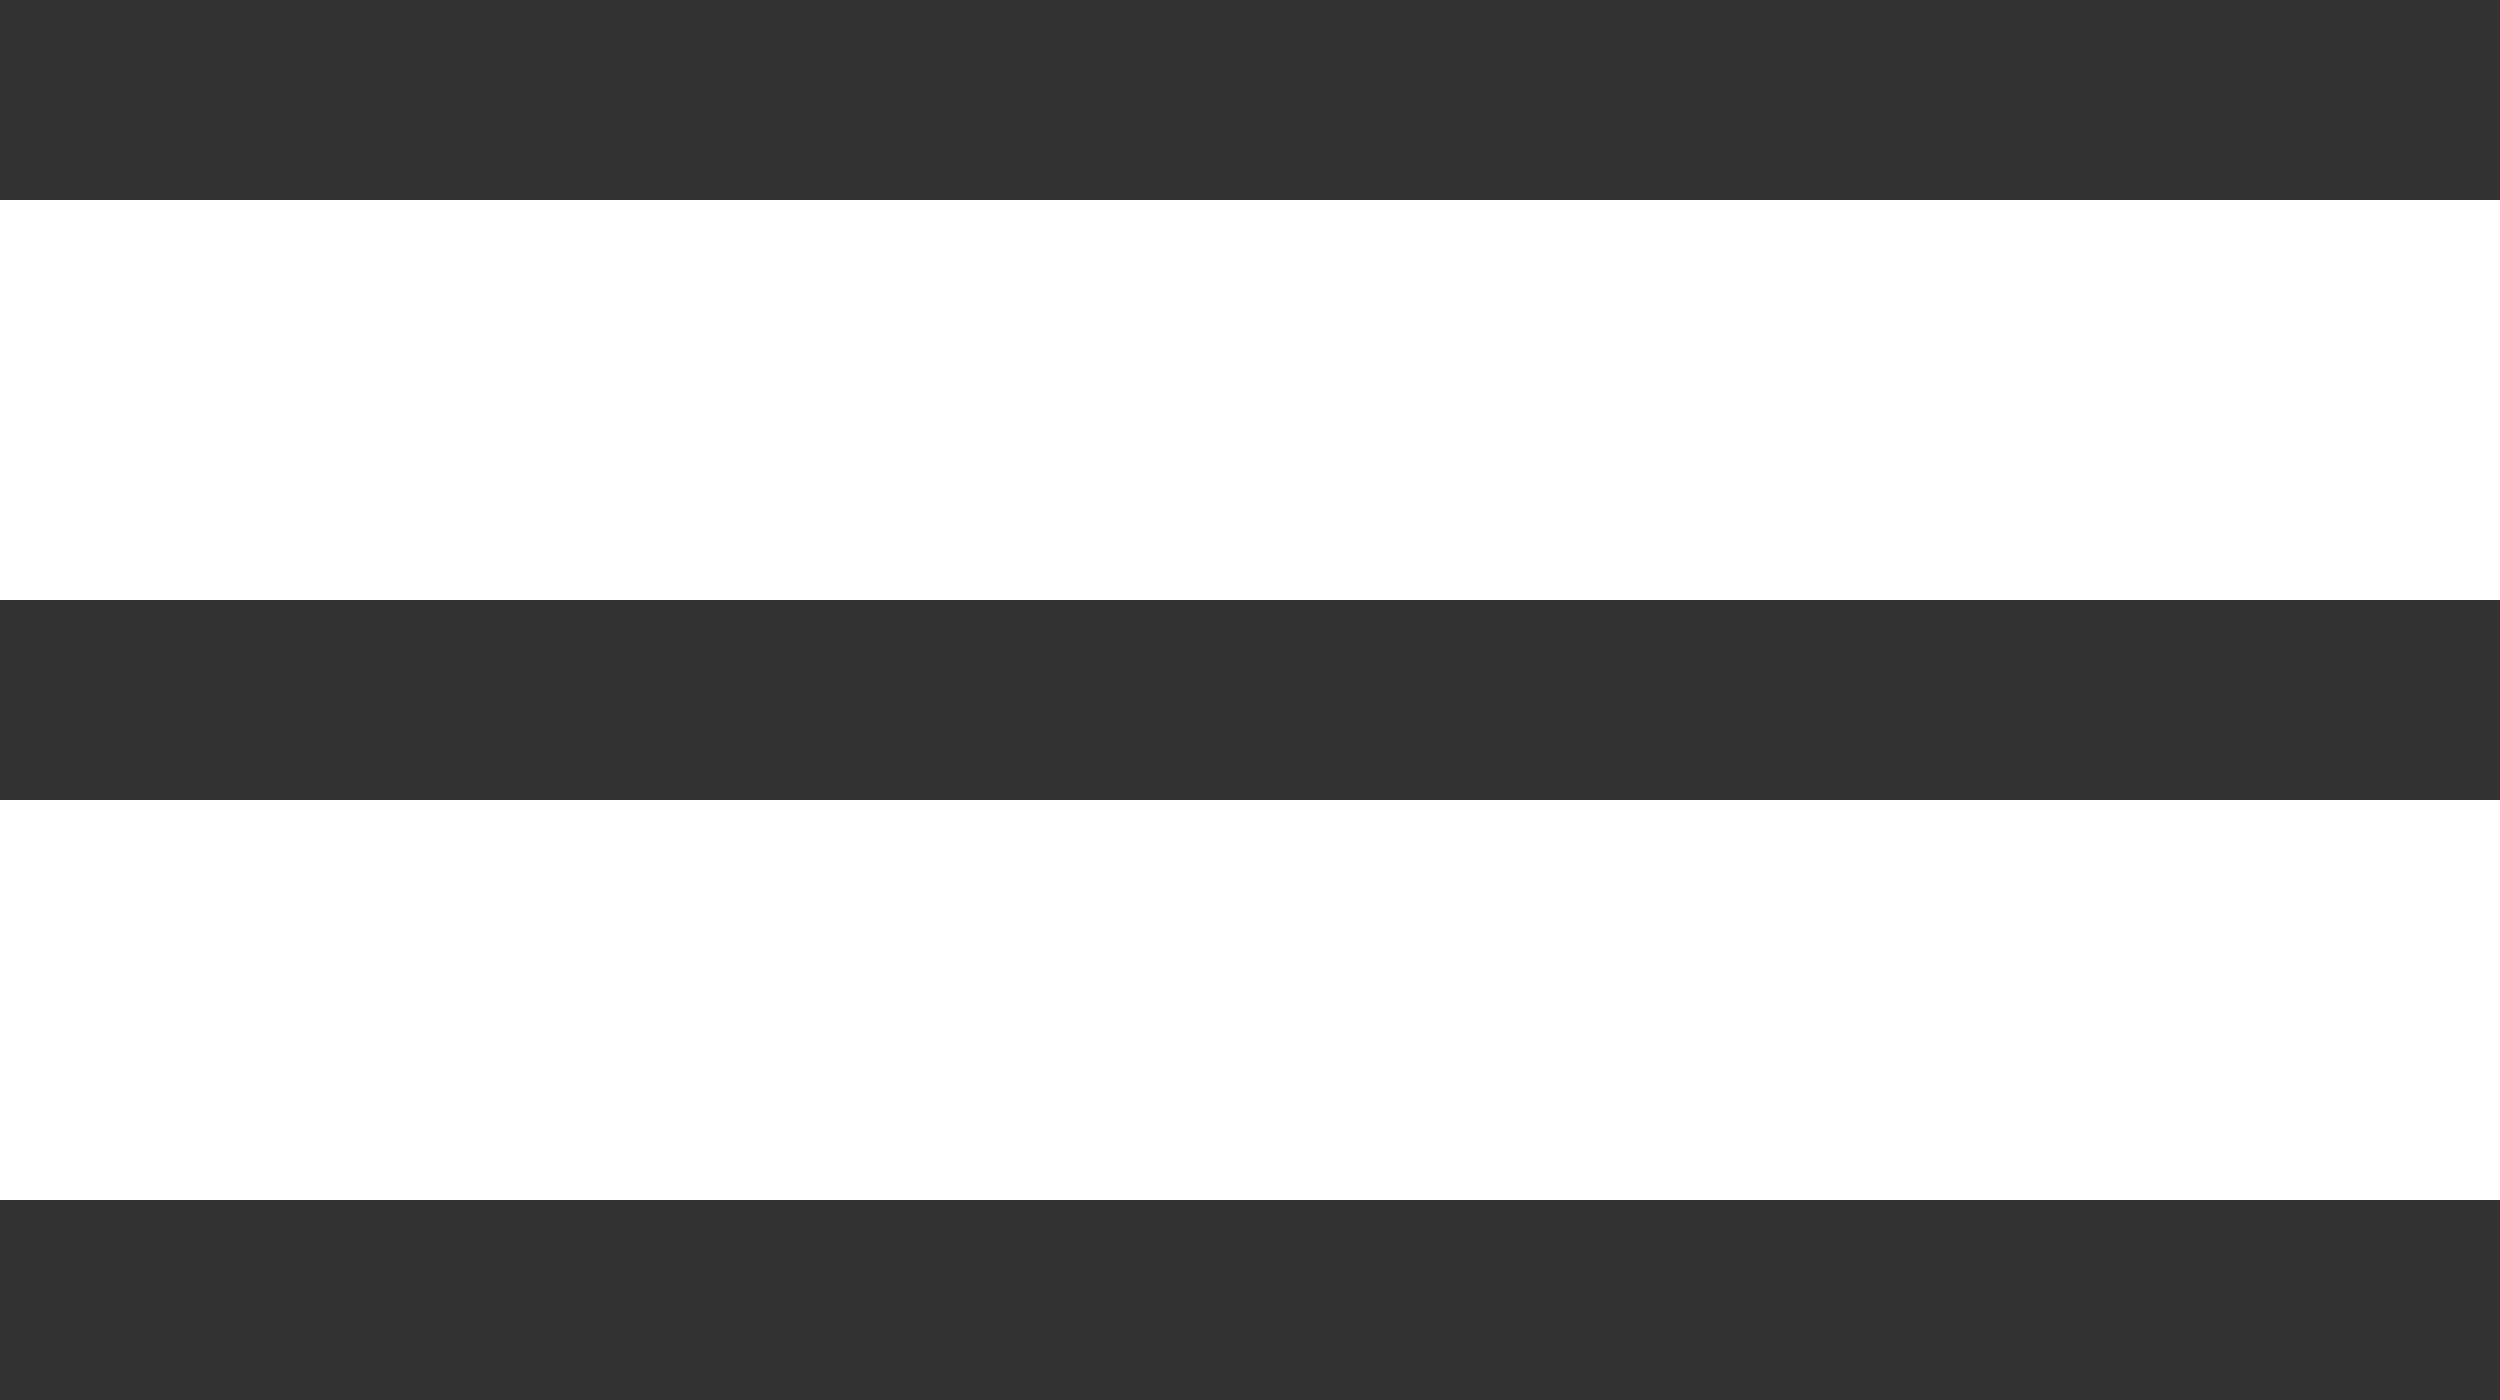
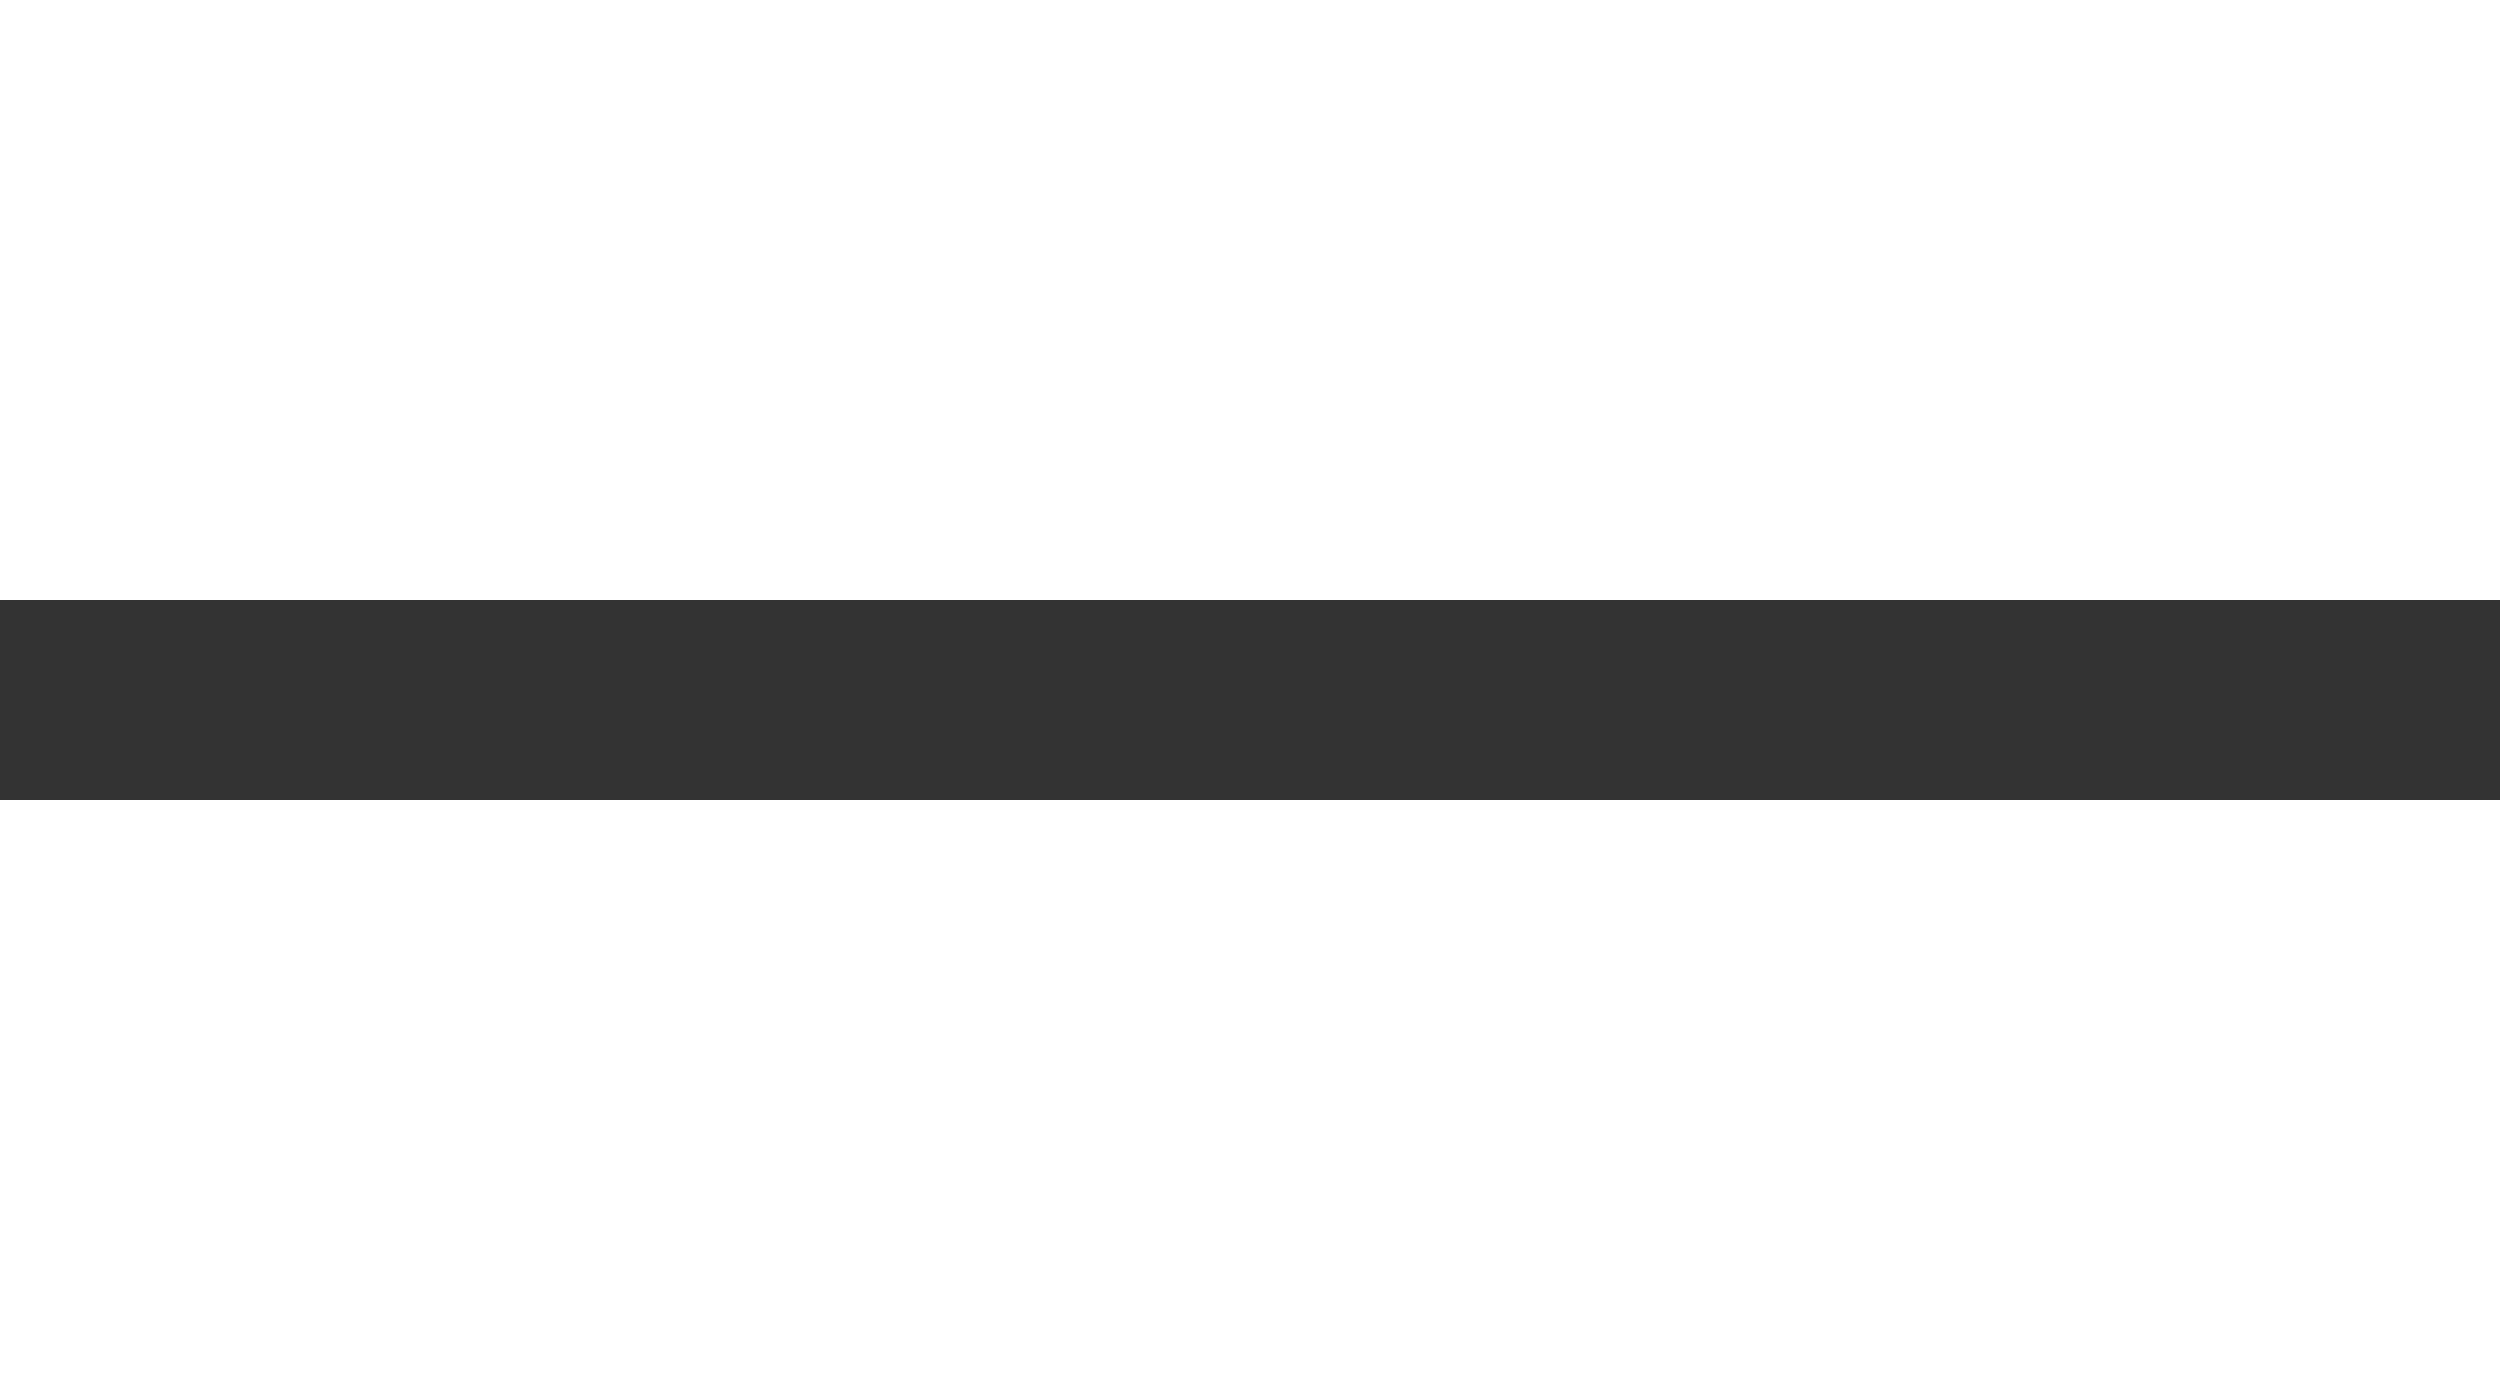
<svg xmlns="http://www.w3.org/2000/svg" width="25" height="14" viewBox="0 0 25 14">
  <g id="グループ_241" data-name="グループ 241" transform="translate(-335 -23)">
    <g id="グループ_145" data-name="グループ 145" transform="translate(0 1)">
-       <rect id="長方形_257" data-name="長方形 257" width="25" height="2" transform="translate(335 22)" fill="#333" />
      <rect id="長方形_258" data-name="長方形 258" width="25" height="2" transform="translate(335 28)" fill="#333" />
-       <rect id="長方形_259" data-name="長方形 259" width="25" height="2" transform="translate(335 34)" fill="#333" />
    </g>
  </g>
</svg>